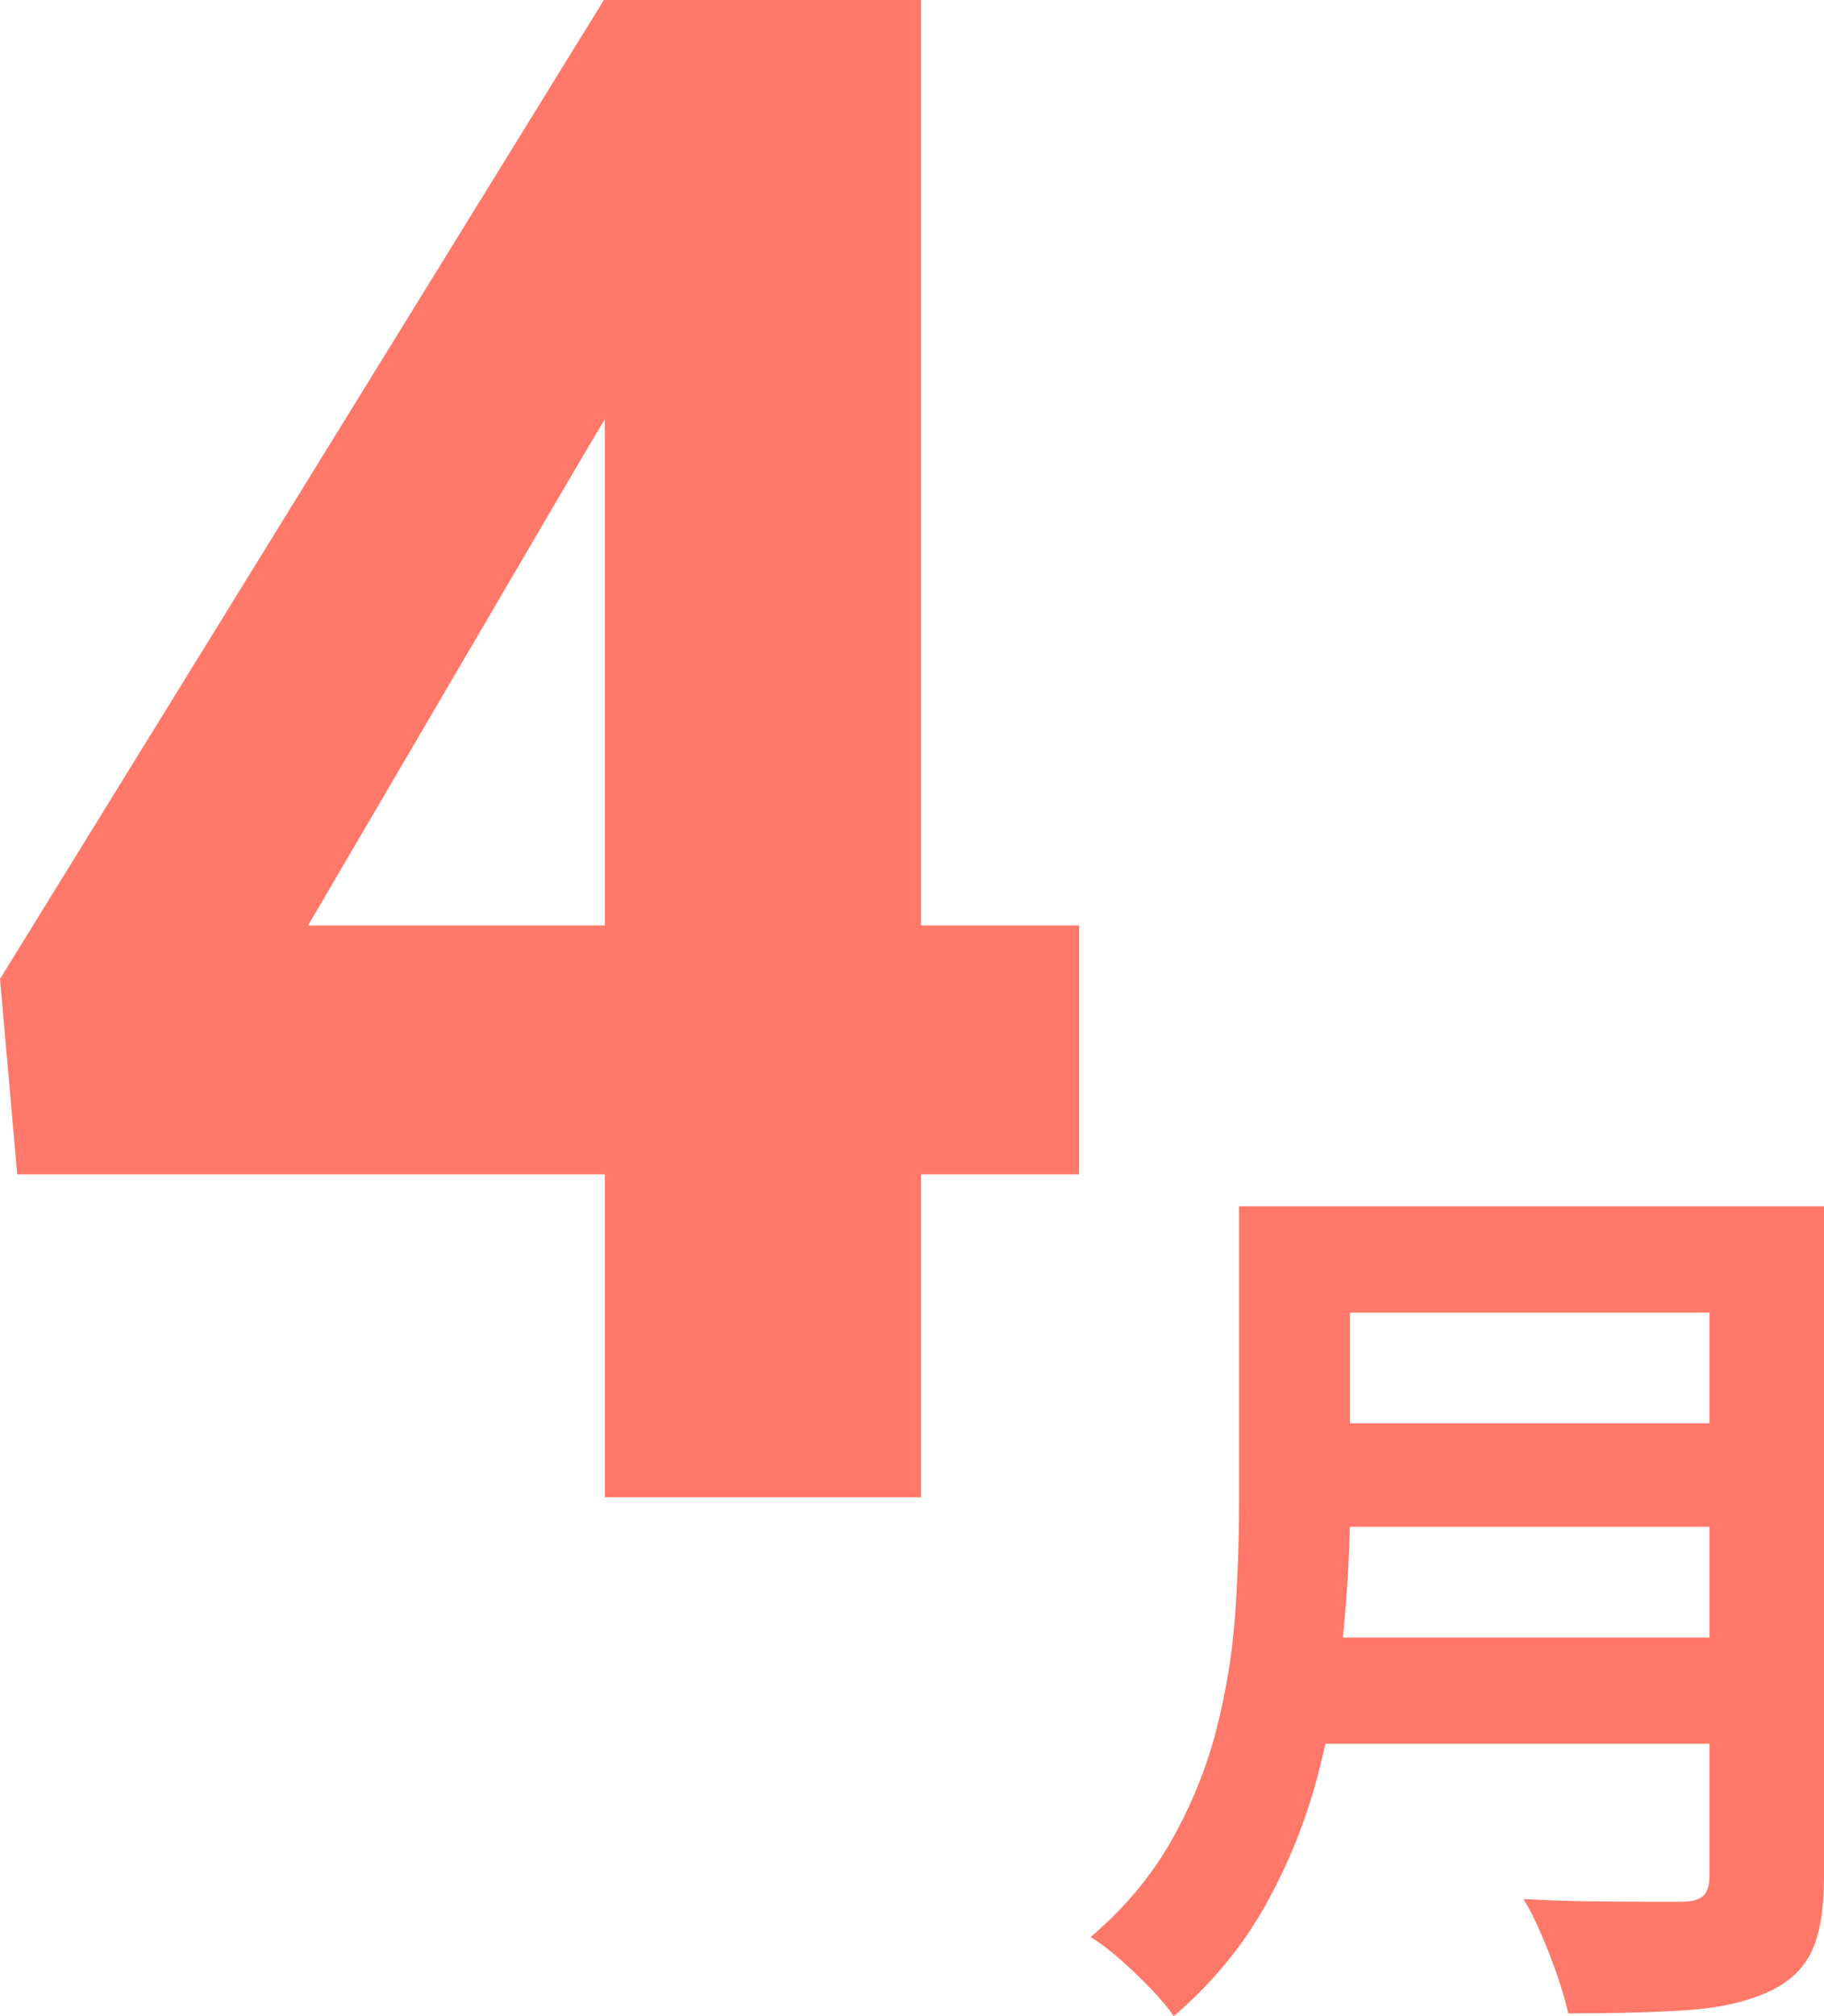
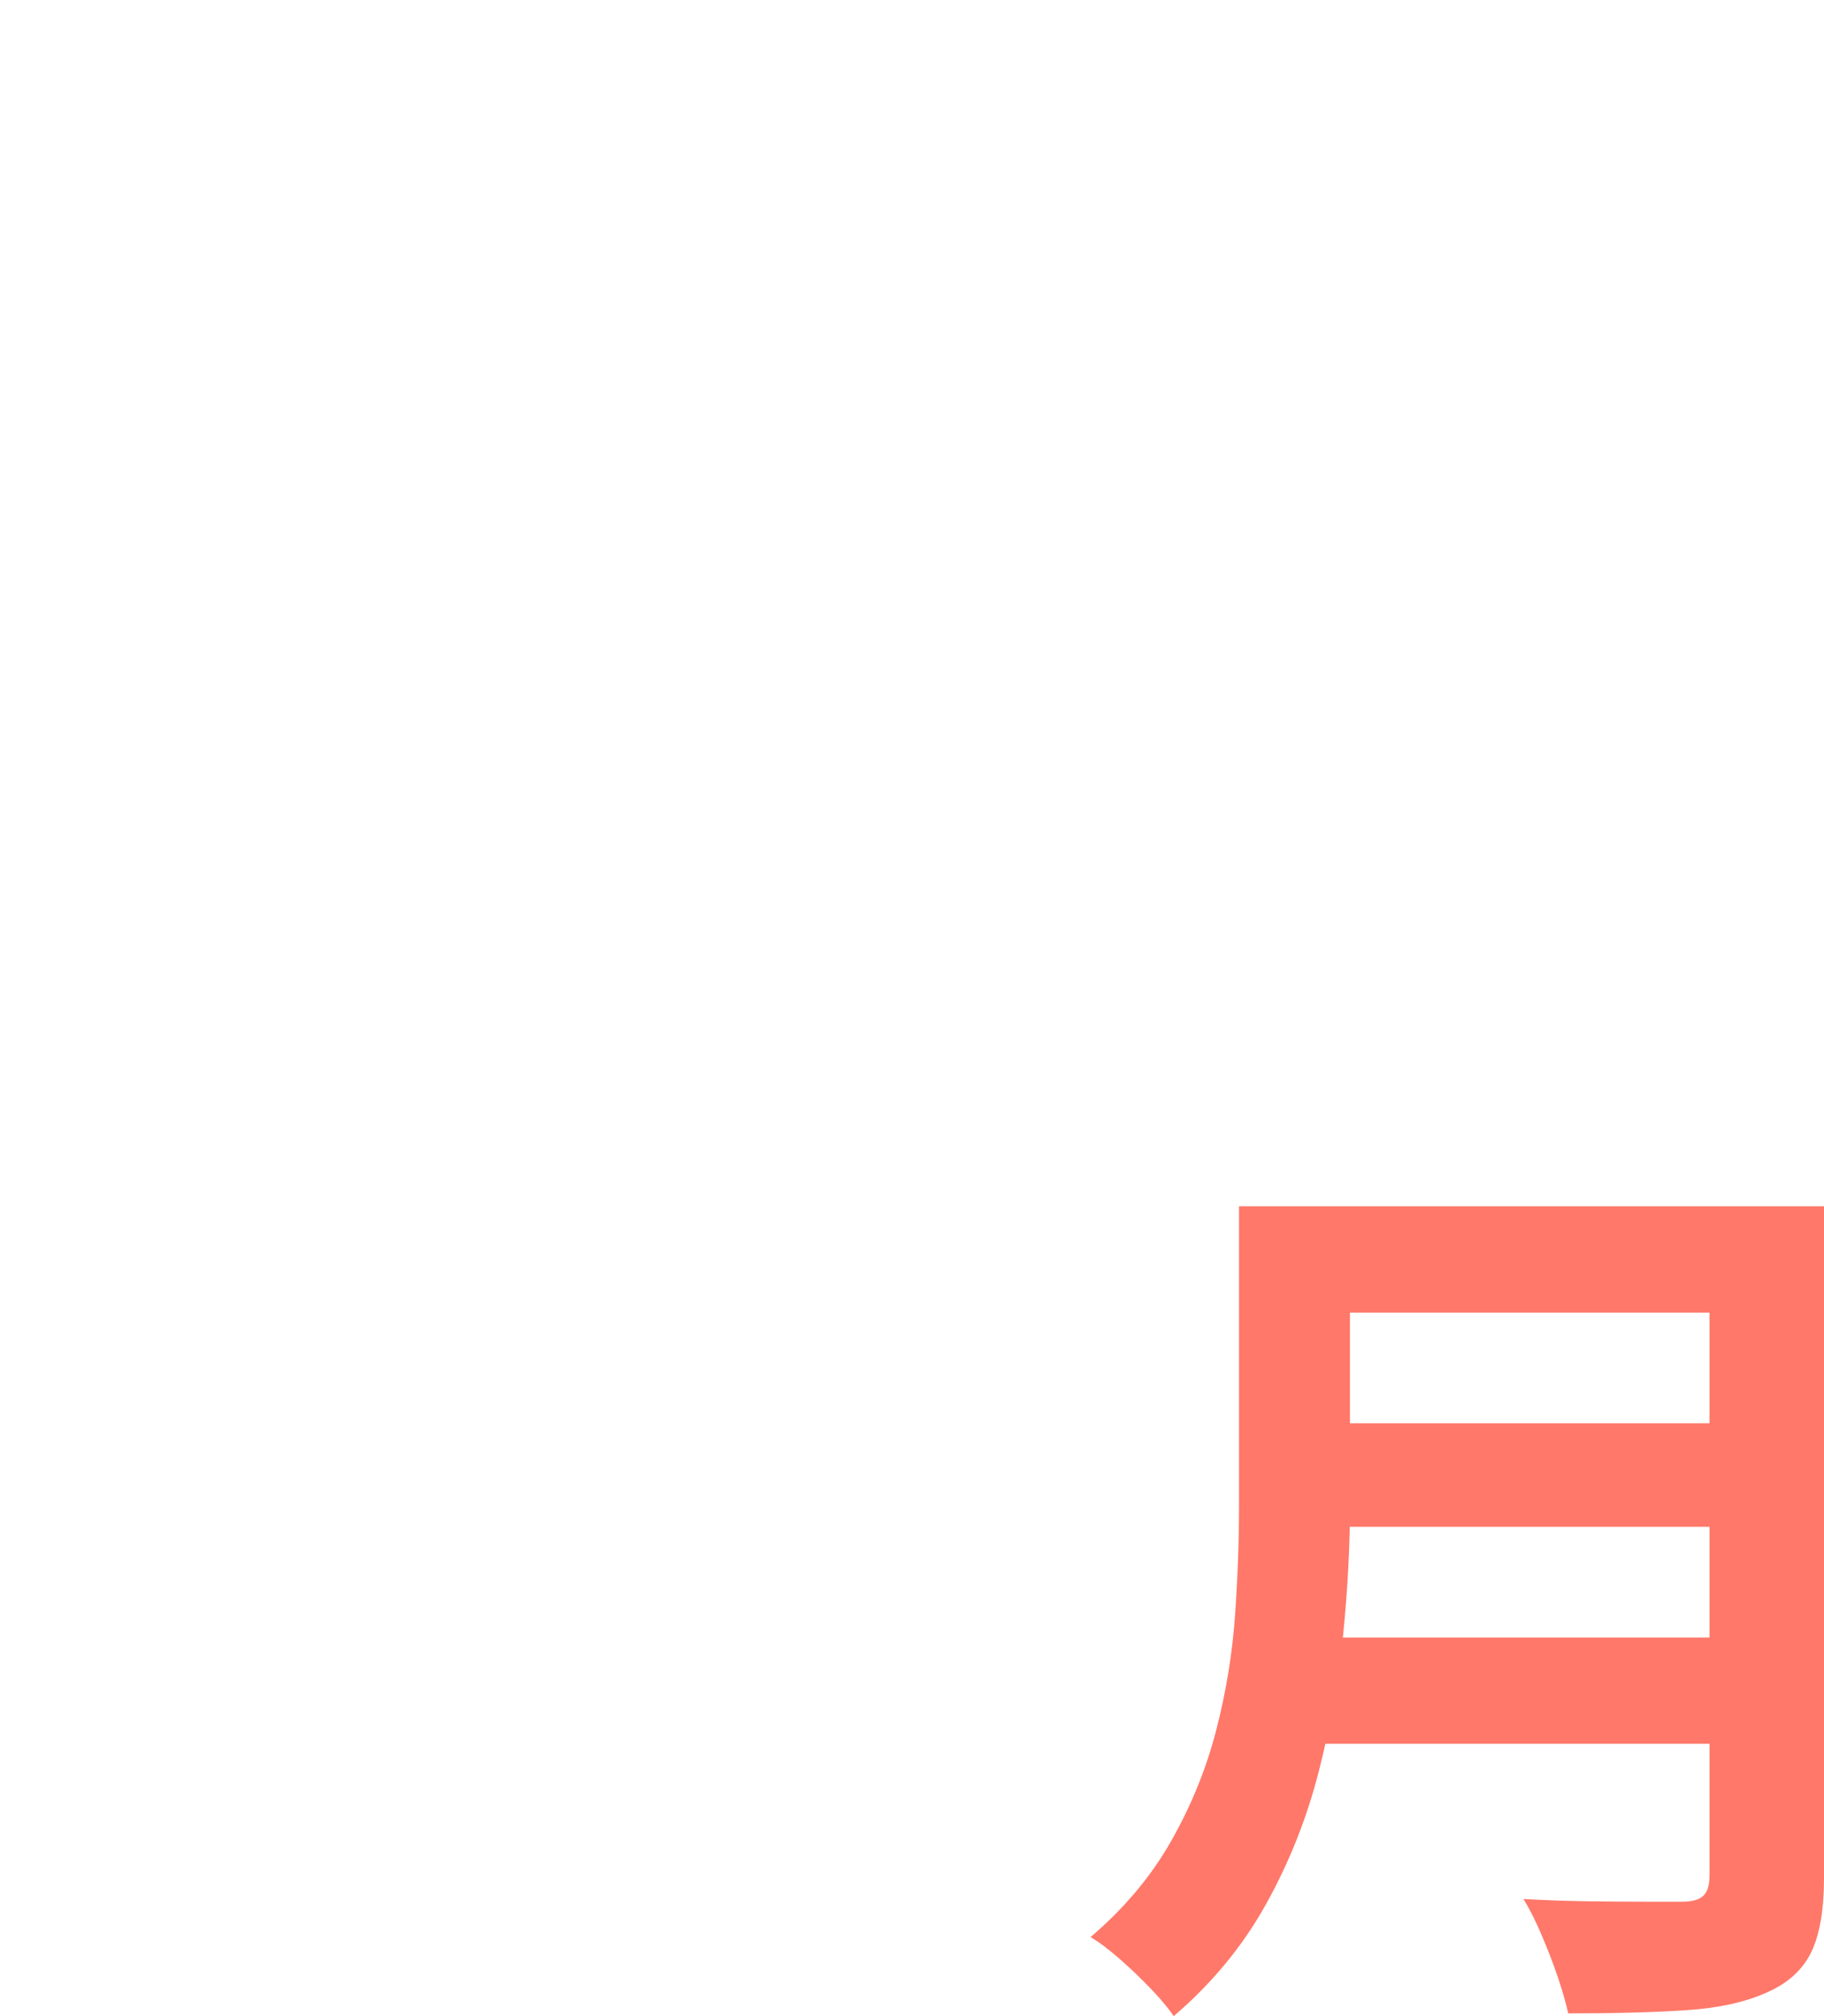
<svg xmlns="http://www.w3.org/2000/svg" width="38" height="42" viewBox="0 0 38 42" fill="none">
-   <path d="M22.481 19.28V24.464H0.359L0 20.394L12.581 -0H17.795L12.137 9.511L6.417 19.28L22.481 19.28ZM19.188 -0V31.19H12.602V-0H19.188Z" fill="#FF7869" />
  <path d="M25.813 25.13H28.124V31.39C28.124 32.211 28.077 33.092 27.984 34.038C27.891 34.984 27.72 35.942 27.472 36.912C27.223 37.883 26.857 38.804 26.372 39.674C25.888 40.544 25.248 41.319 24.453 42C24.341 41.836 24.183 41.647 23.978 41.432C23.773 41.218 23.555 41.01 23.326 40.808C23.096 40.607 22.894 40.455 22.72 40.354C23.428 39.75 23.99 39.078 24.406 38.34C24.823 37.603 25.133 36.837 25.338 36.042C25.543 35.248 25.673 34.454 25.73 33.66C25.785 32.866 25.813 32.103 25.813 31.372V25.13ZM27.267 34.114H36.622V36.326H27.267V34.114ZM27.36 25.13H36.659V27.344H27.36V25.13ZM27.379 29.65H36.752V31.806H27.379V29.65ZM35.615 25.13H38V39.106C38 39.788 37.91 40.31 37.73 40.676C37.55 41.041 37.242 41.319 36.808 41.508C36.36 41.71 35.802 41.833 35.13 41.877C34.46 41.921 33.64 41.943 32.671 41.943C32.621 41.716 32.546 41.457 32.448 41.168C32.348 40.877 32.236 40.587 32.111 40.298C31.988 40.008 31.863 39.762 31.739 39.56C32.174 39.585 32.618 39.601 33.071 39.608C33.525 39.614 33.928 39.617 34.283 39.617H35.038C35.248 39.617 35.398 39.577 35.485 39.494C35.572 39.412 35.615 39.27 35.615 39.068V25.13Z" fill="#FF7869" />
</svg>